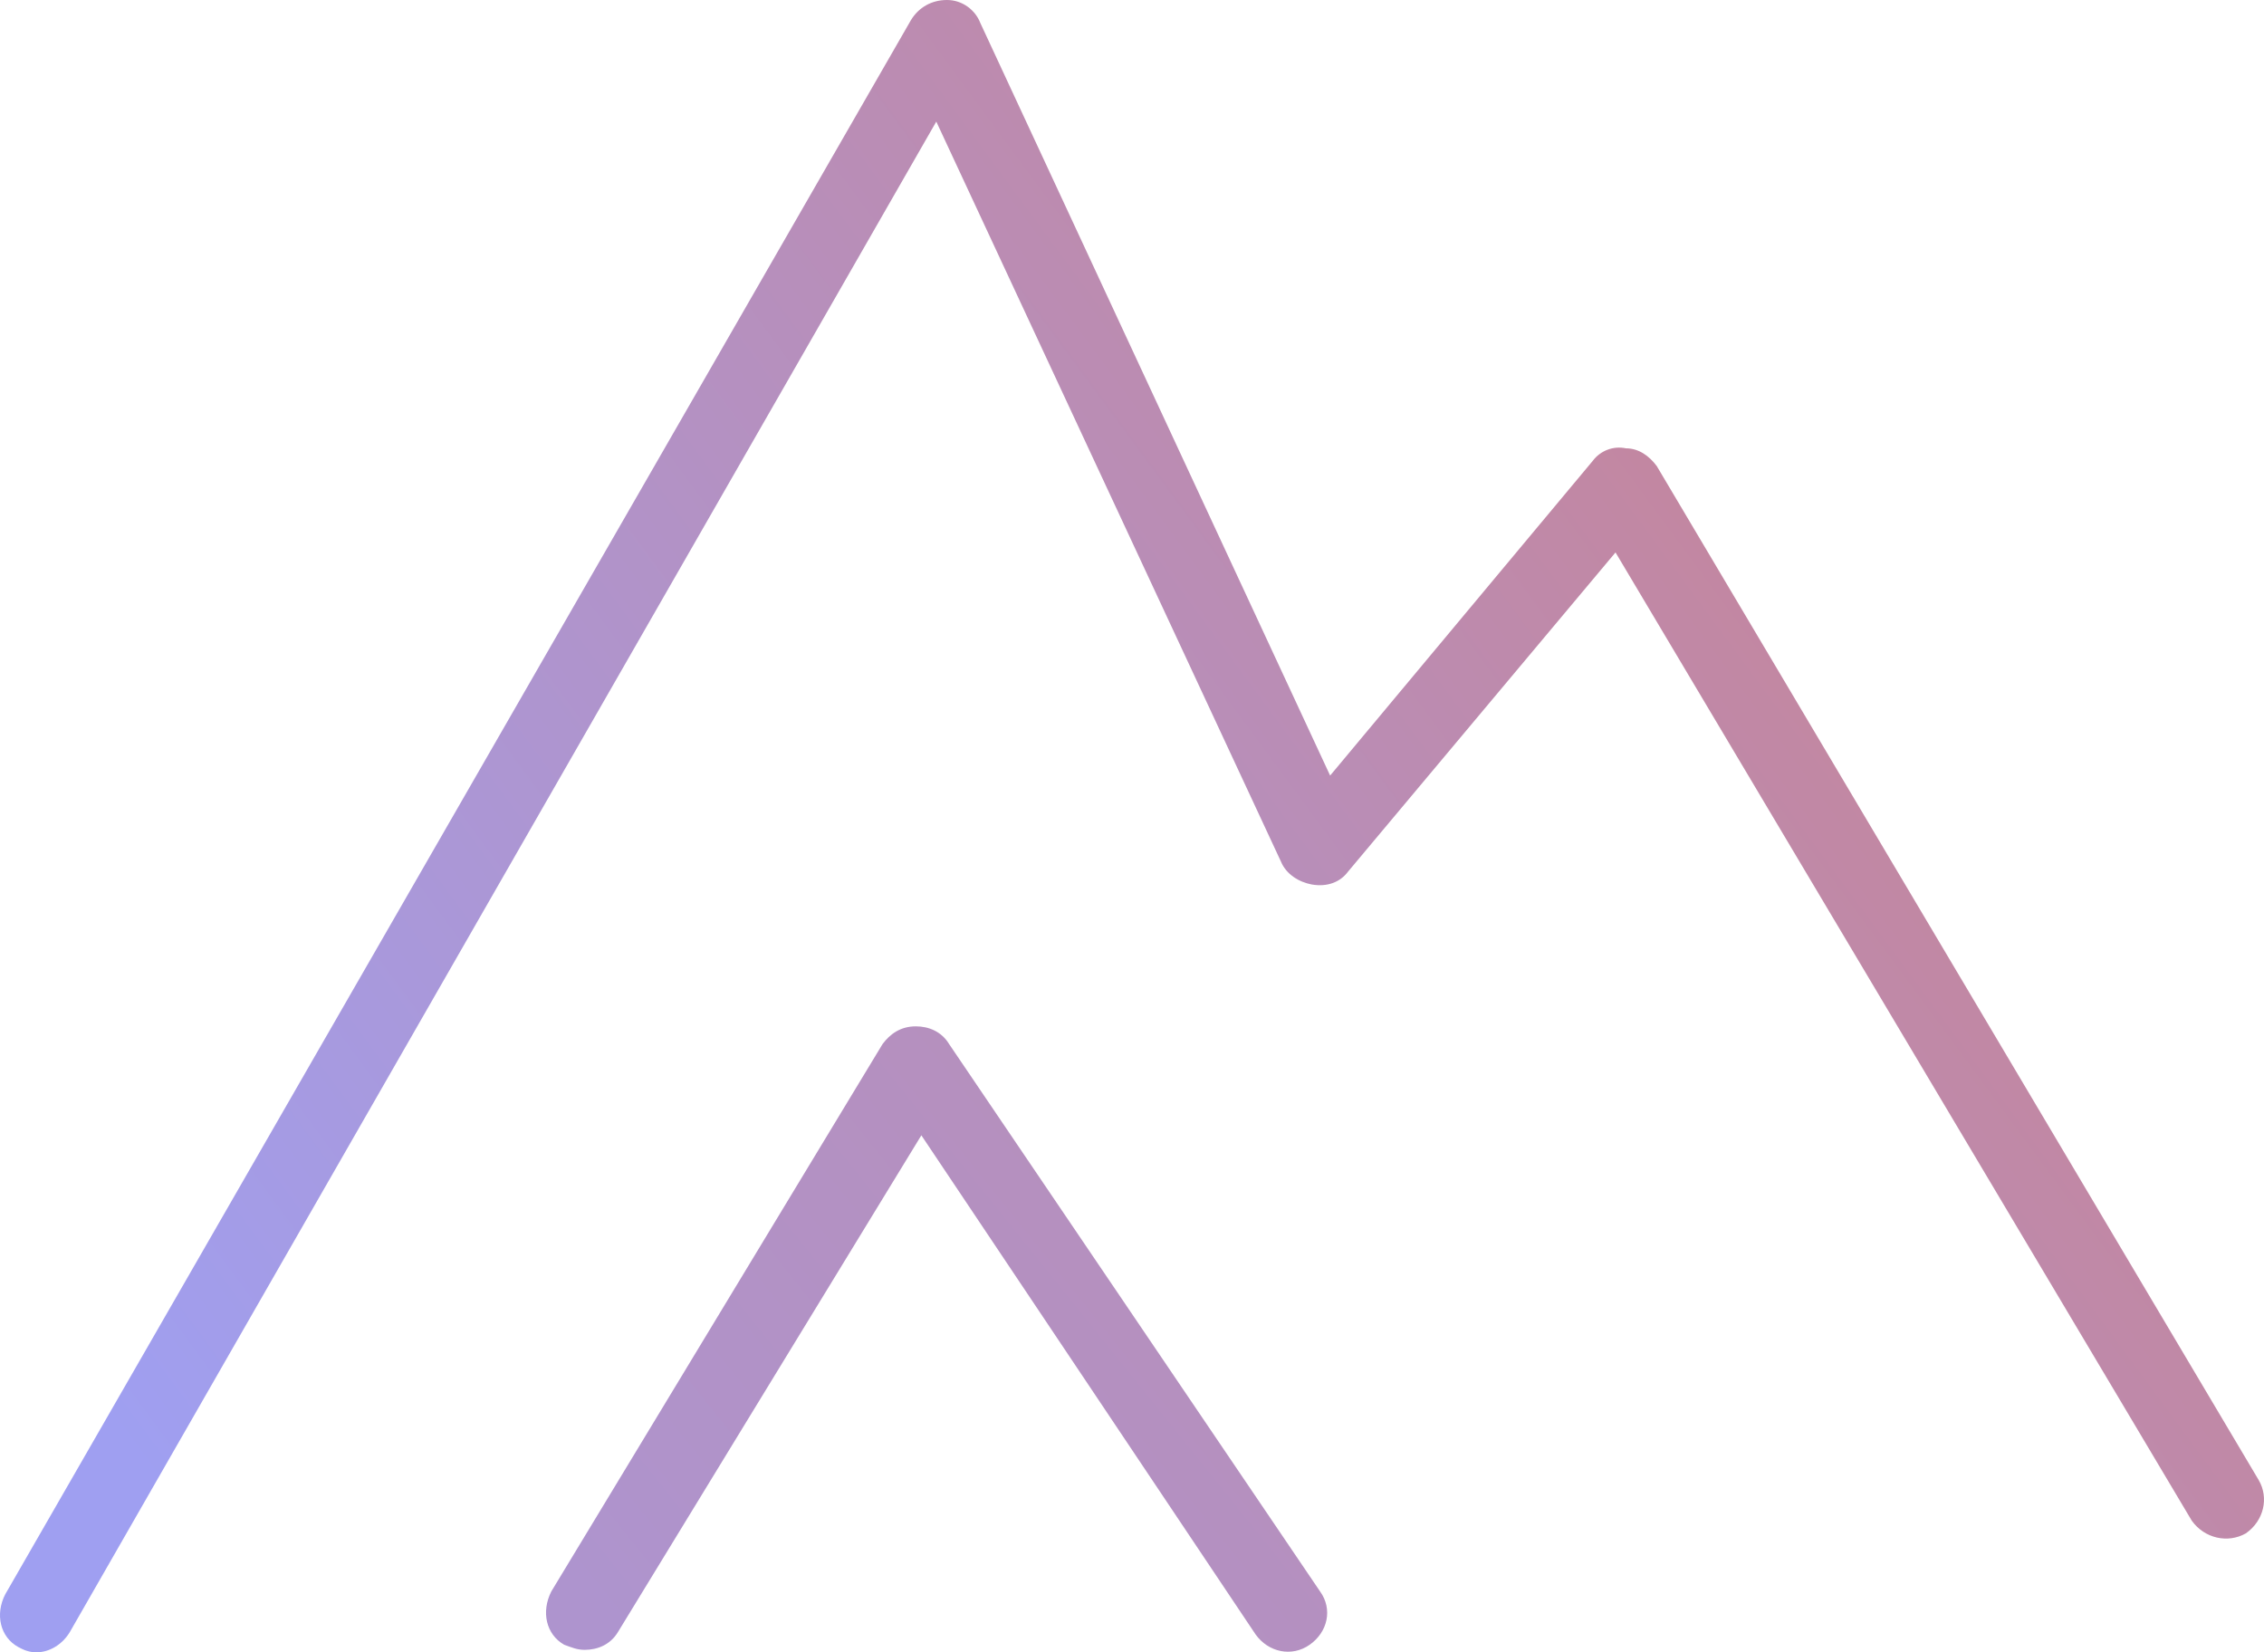
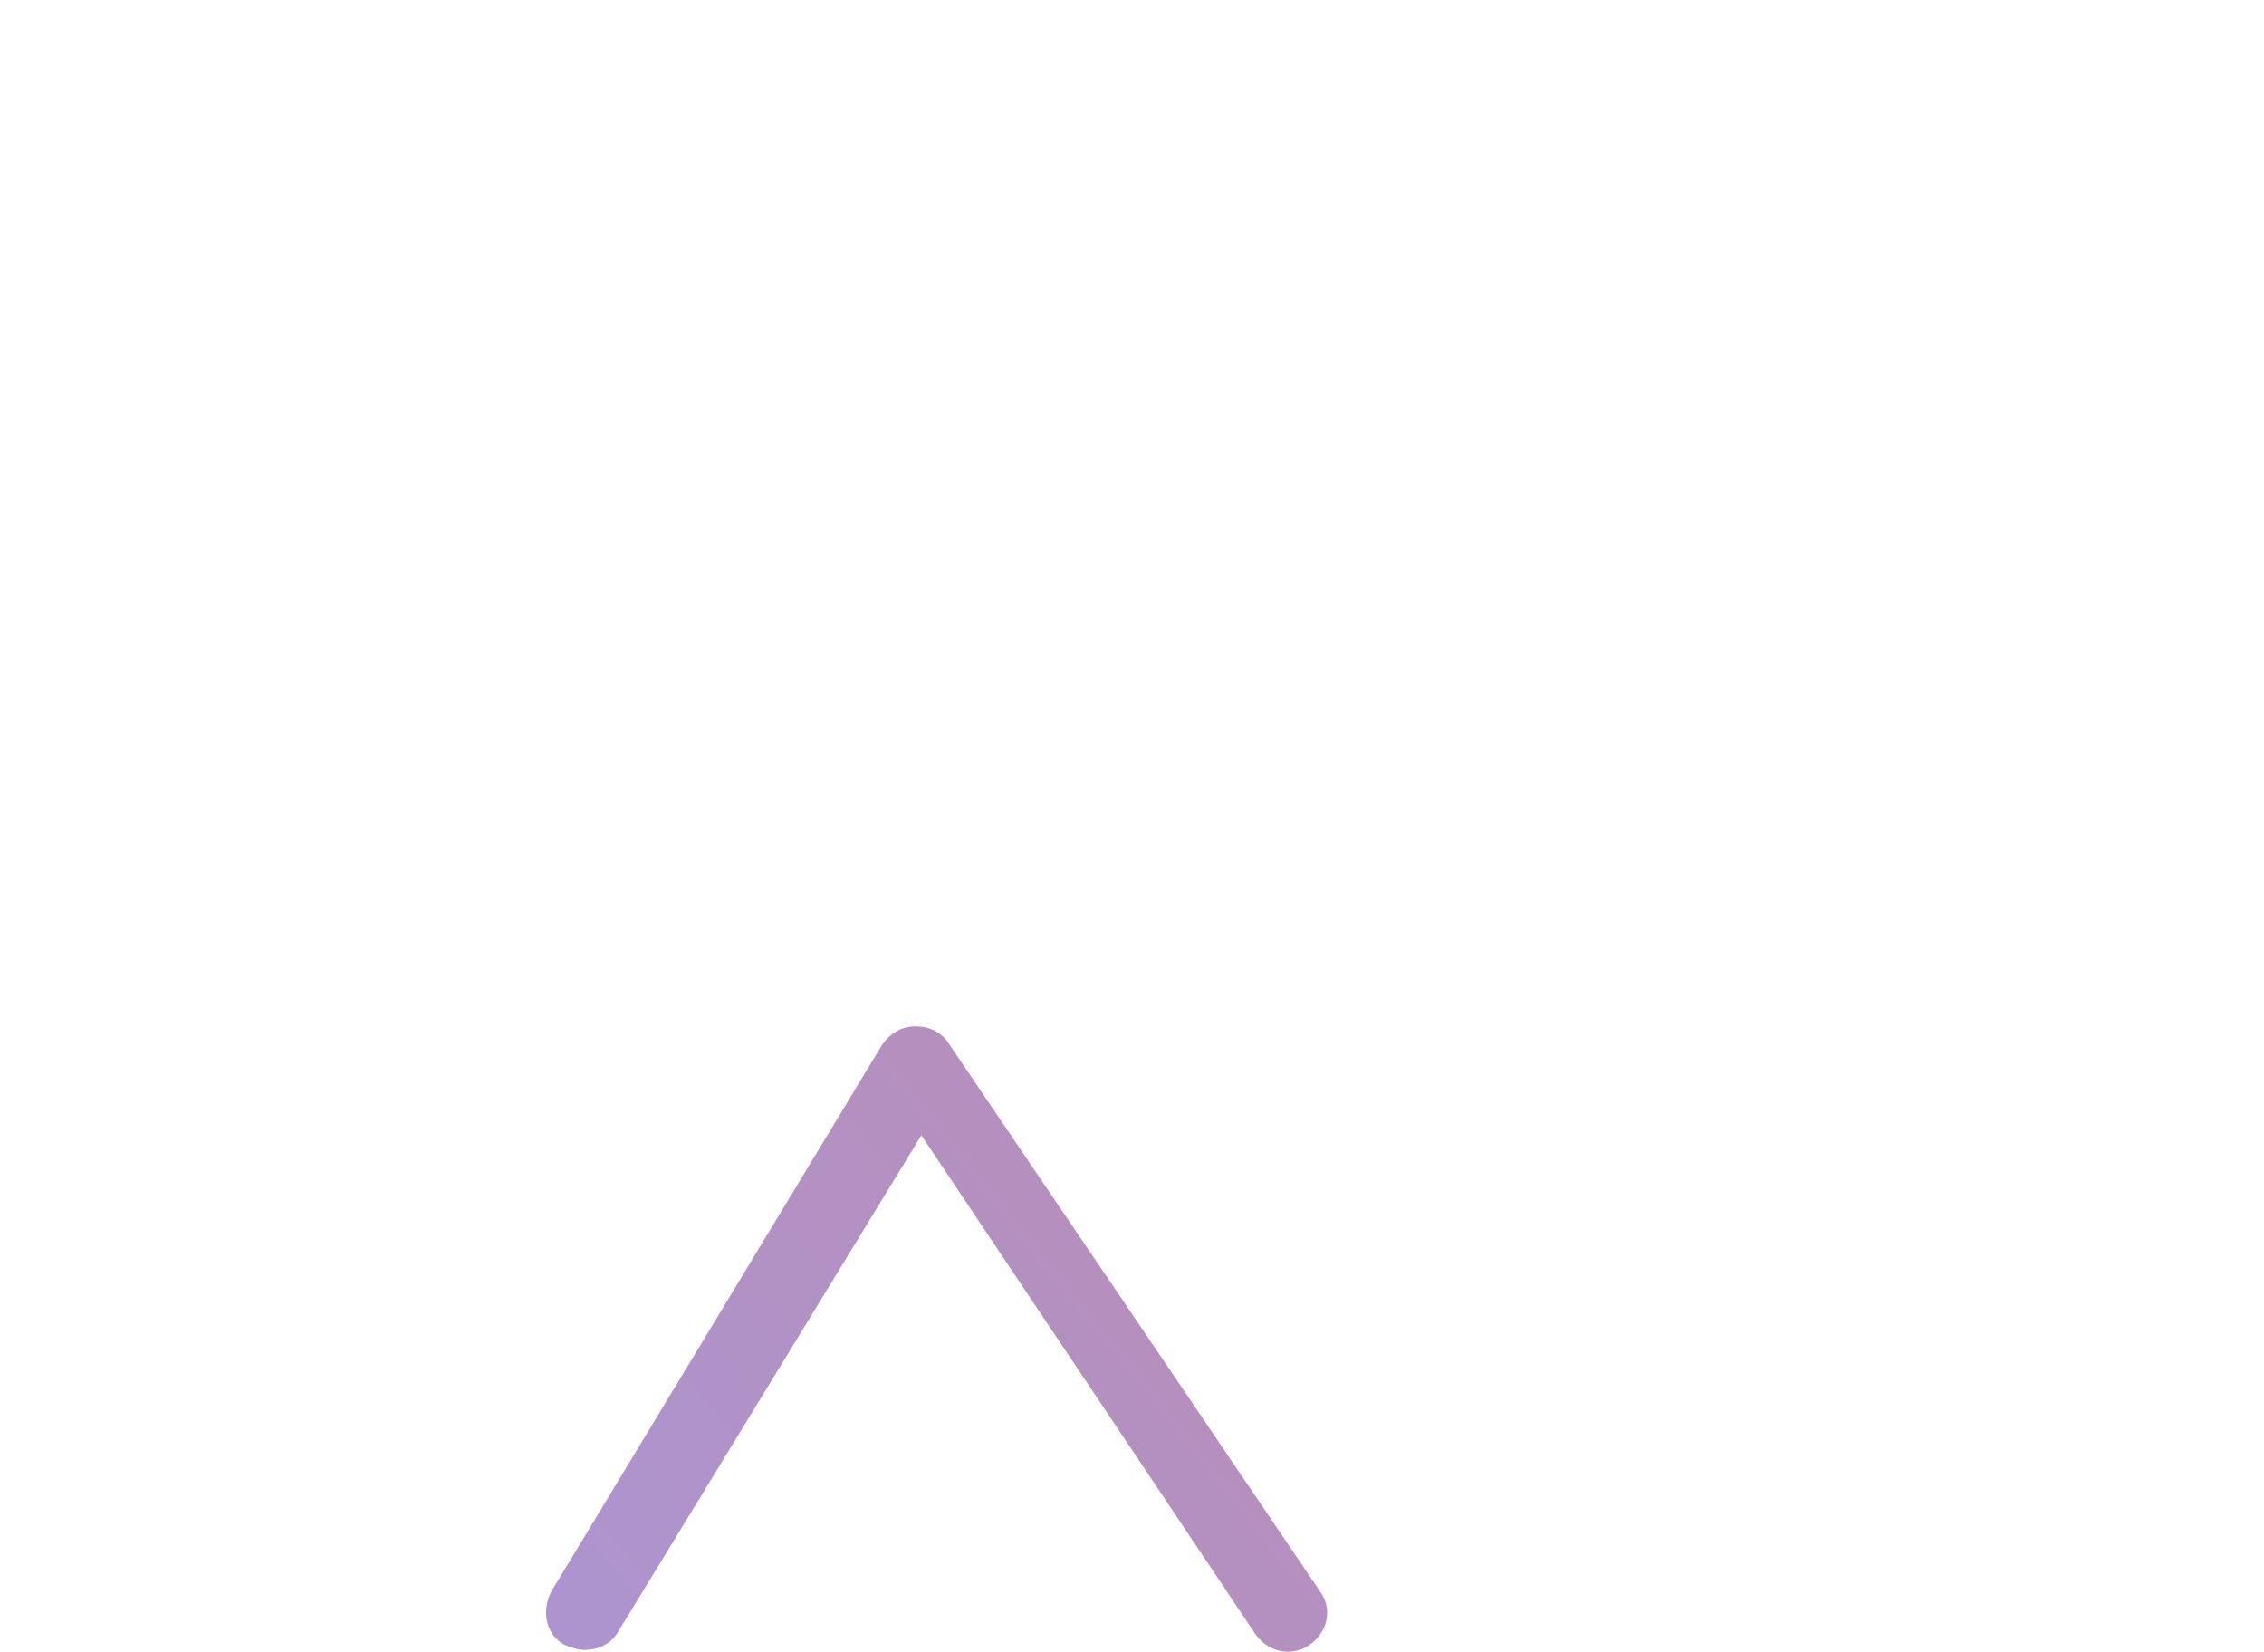
<svg xmlns="http://www.w3.org/2000/svg" width="74" height="54" viewBox="0 0 74 54">
  <defs>
    <linearGradient id="a" x1="0%" x2="100%" y1="23.375%" y2="76.625%">
      <stop offset="0%" stop-color="#CD808A" />
      <stop offset="100%" stop-color="#9F9FF1" />
    </linearGradient>
    <linearGradient id="b" x1="0%" x2="100%" y1="17.96%" y2="82.04%">
      <stop offset="0%" stop-color="#B88EB8" />
      <stop offset="100%" stop-color="#AE94CE" />
    </linearGradient>
  </defs>
  <g fill="none" transform="matrix(-1 0 0 1 74 0)">
-     <path fill="url(#a)" d="M73.827,52.102 L44.226,0.659 C43.976,0.246 43.556,0 43.047,0 C42.538,0 42.118,0.334 41.959,0.748 L30.524,25.347 L21.944,15.066 C21.695,14.731 21.275,14.564 20.856,14.652 C20.437,14.652 20.097,14.898 19.848,15.232 L0.173,48.372 C-0.166,48.952 0.003,49.7 0.593,50.113 C1.182,50.447 1.942,50.281 2.36,49.7 L21.196,18.054 L29.944,28.493 C30.194,28.828 30.614,28.995 31.123,28.907 C31.543,28.829 31.961,28.573 32.131,28.159 L43.397,3.974 L71.719,53.341 C71.969,53.754 72.389,54 72.808,54 C73.057,54 73.227,53.922 73.396,53.832 C73.997,53.507 74.167,52.76 73.827,52.101 L73.827,52.102 Z" />
    <path fill="url(#b)" d="M45.154,34.123 C44.904,33.789 44.565,33.543 44.065,33.543 C43.646,33.543 43.227,33.71 42.977,34.123 L30.853,52.011 C30.433,52.591 30.603,53.34 31.192,53.753 C31.781,54.166 32.541,53.999 32.959,53.418 L43.885,37.104 L53.803,53.34 C54.052,53.753 54.472,53.92 54.891,53.92 C55.141,53.92 55.311,53.842 55.56,53.753 C56.149,53.418 56.319,52.68 55.98,52.011 L45.154,34.123 Z" />
  </g>
</svg>